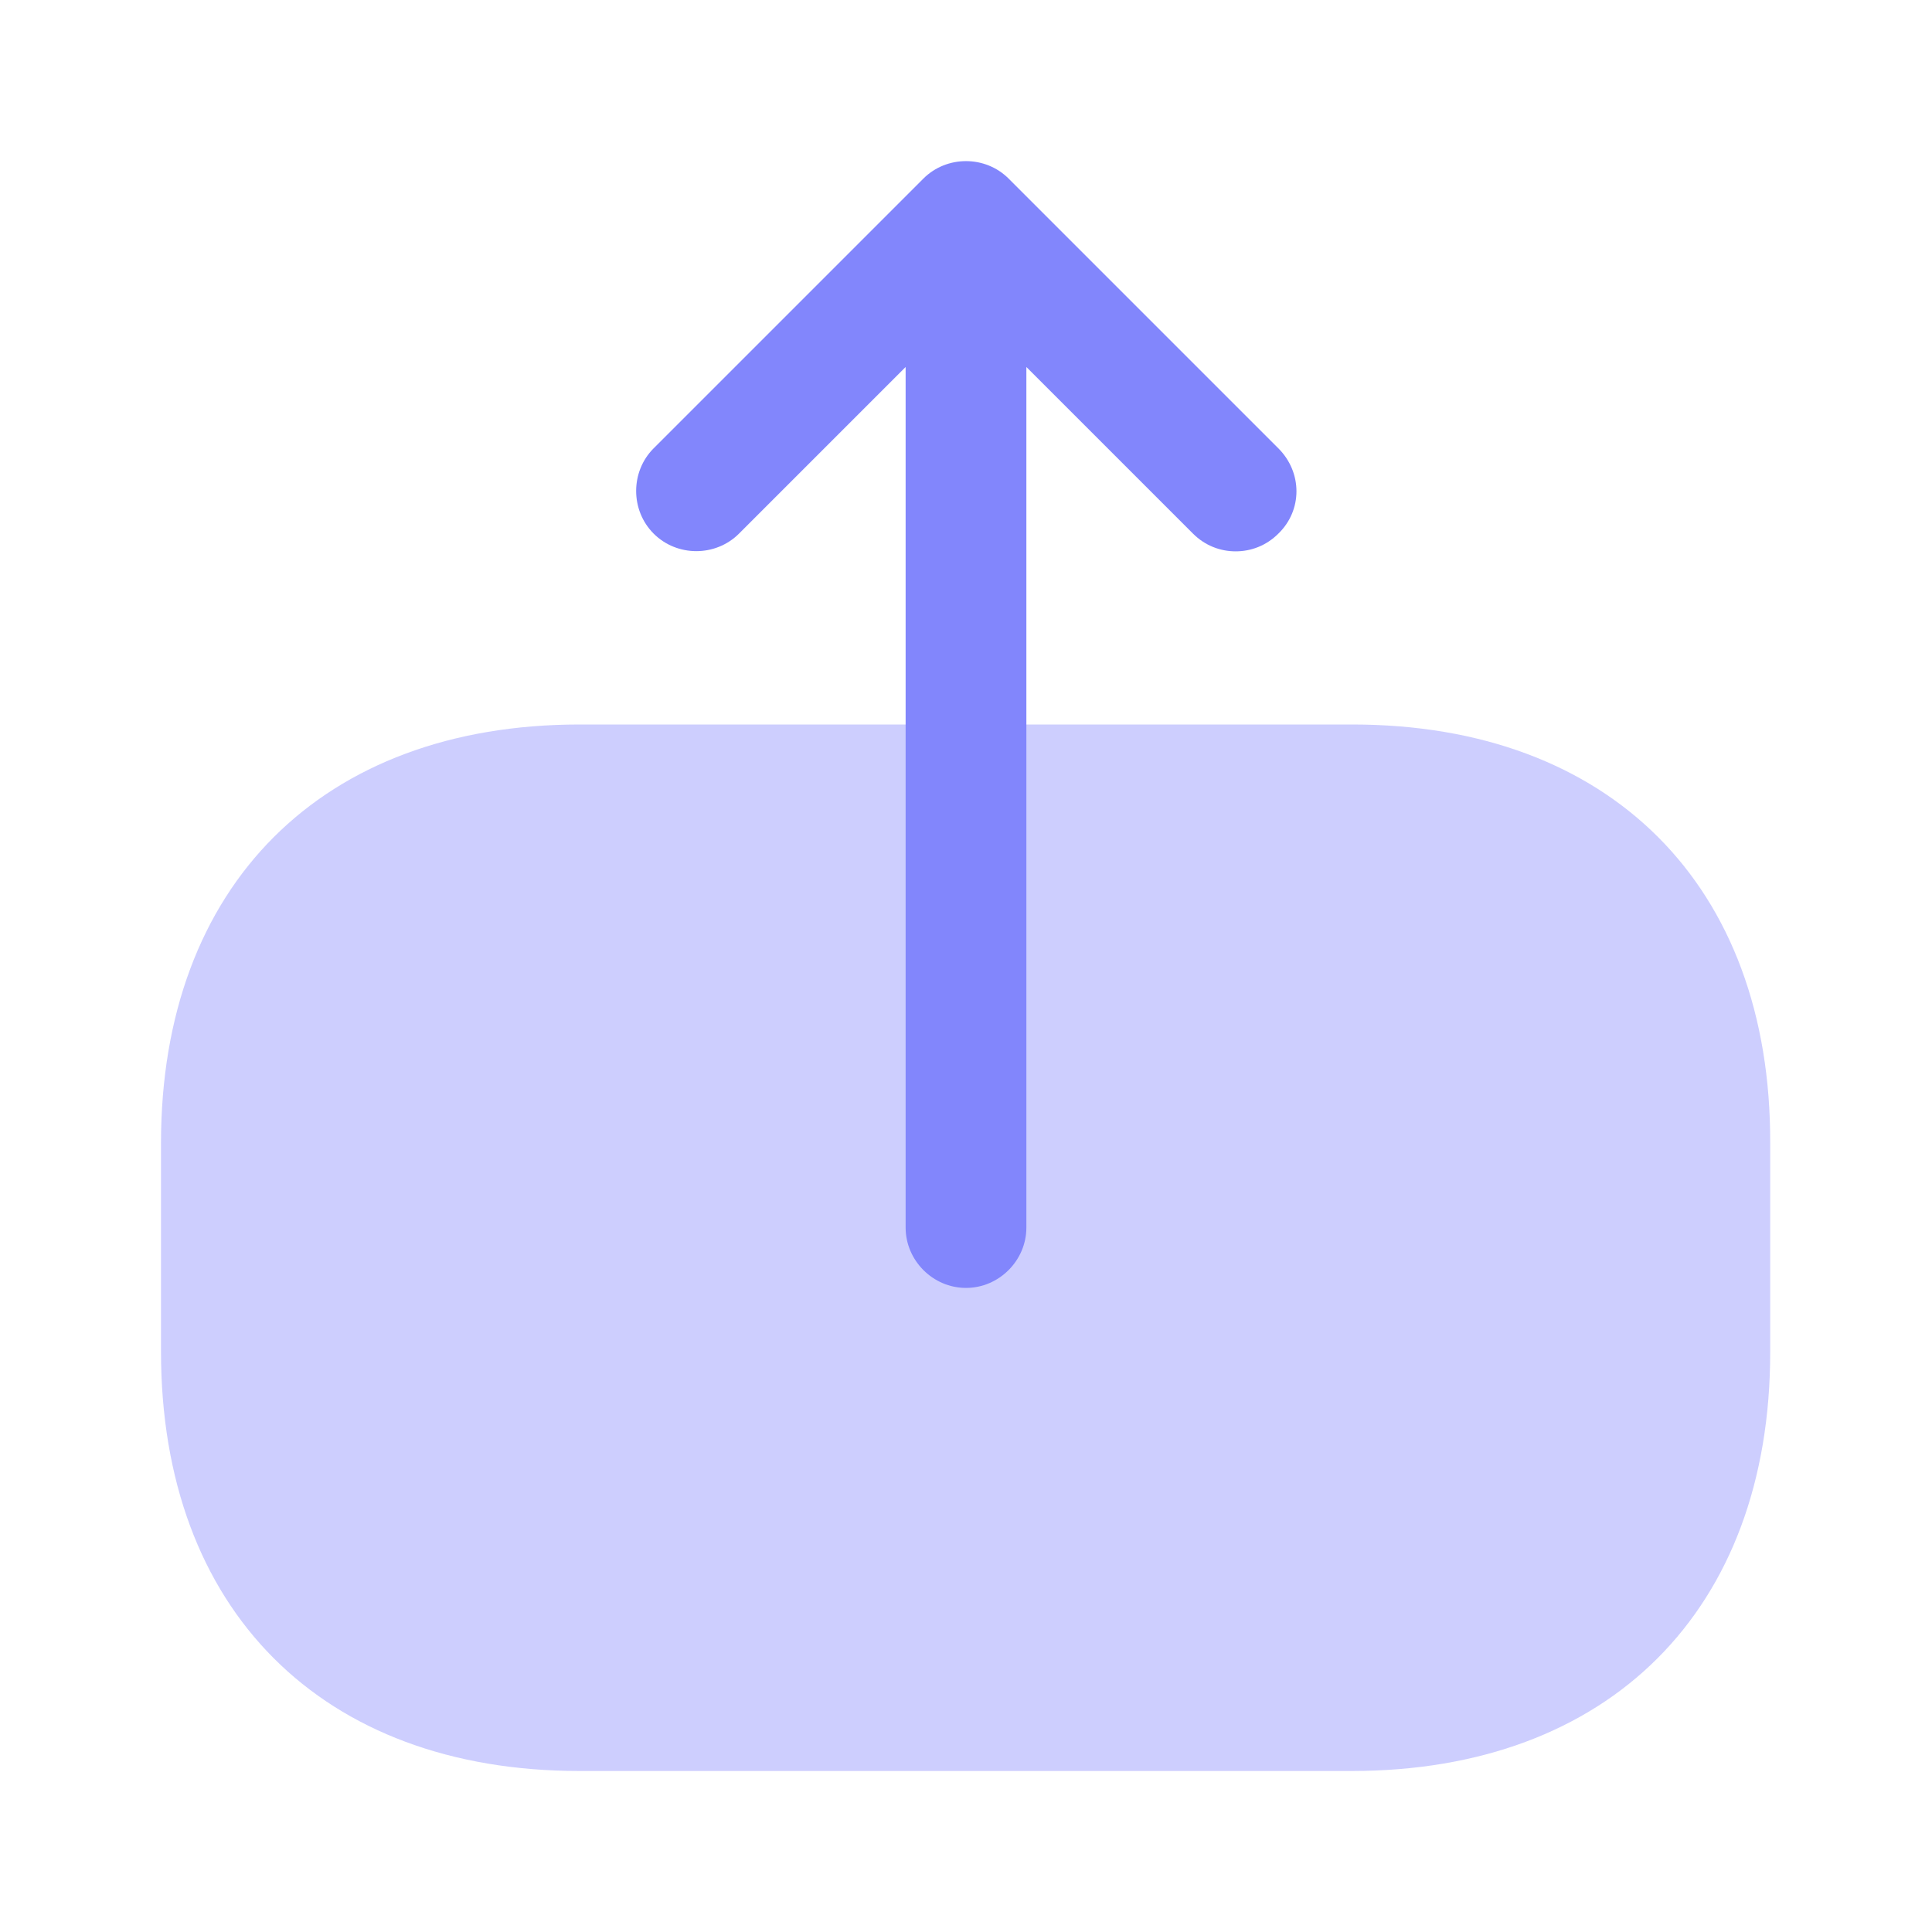
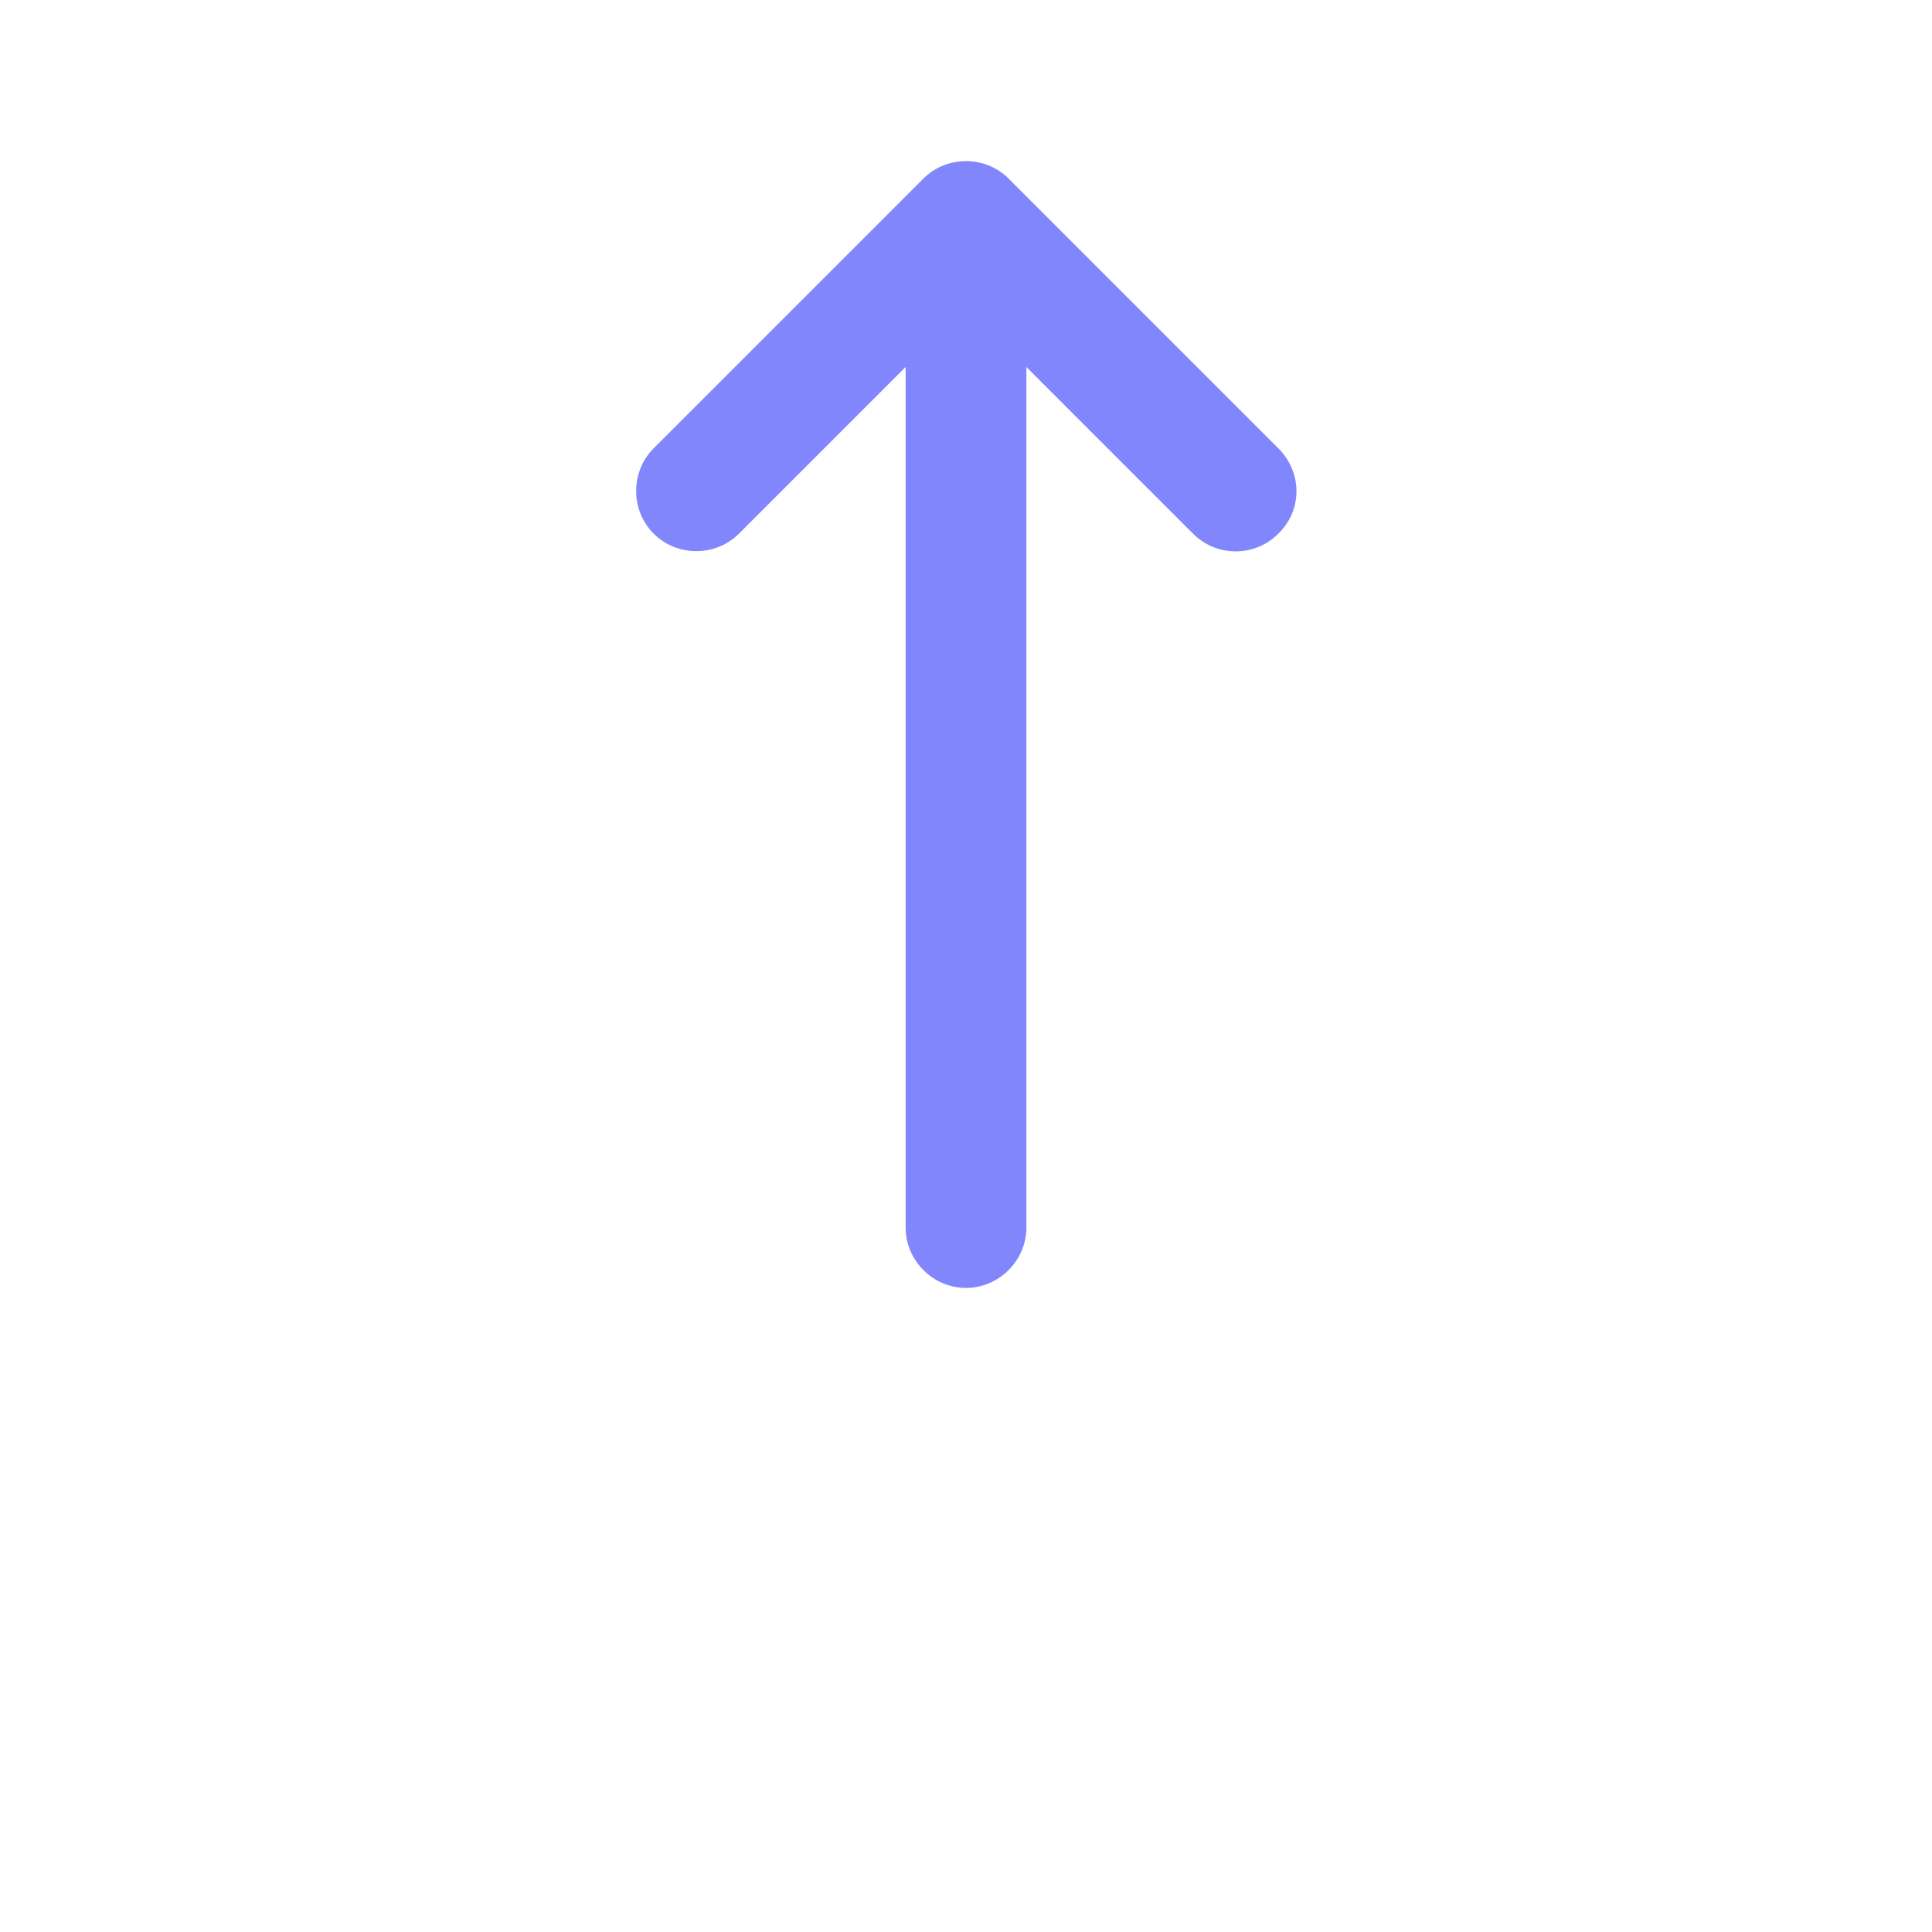
<svg xmlns="http://www.w3.org/2000/svg" width="24" height="24" viewBox="0 0 24 24" fill="none">
-   <path opacity="0.4" d="M16.8 9H7.2C4 9 2 11 2 14.2V16.79C2 20 4 22 7.2 22H16.79C19.99 22 21.99 20 21.99 16.8V14.2C22 11 20 9 16.8 9Z" fill="#8286FC" />
  <path d="M15.88 5.569L12.53 2.219C12.24 1.929 11.76 1.929 11.47 2.219L8.12 5.569C7.83 5.859 7.83 6.339 8.12 6.629C8.41 6.919 8.89 6.919 9.18 6.629L11.25 4.559V15.249C11.25 15.659 11.59 15.999 12 15.999C12.41 15.999 12.75 15.659 12.75 15.249V4.559L14.82 6.629C14.97 6.779 15.16 6.849 15.35 6.849C15.54 6.849 15.73 6.779 15.88 6.629C16.18 6.339 16.18 5.869 15.88 5.569Z" fill="#8286FC" />
</svg>